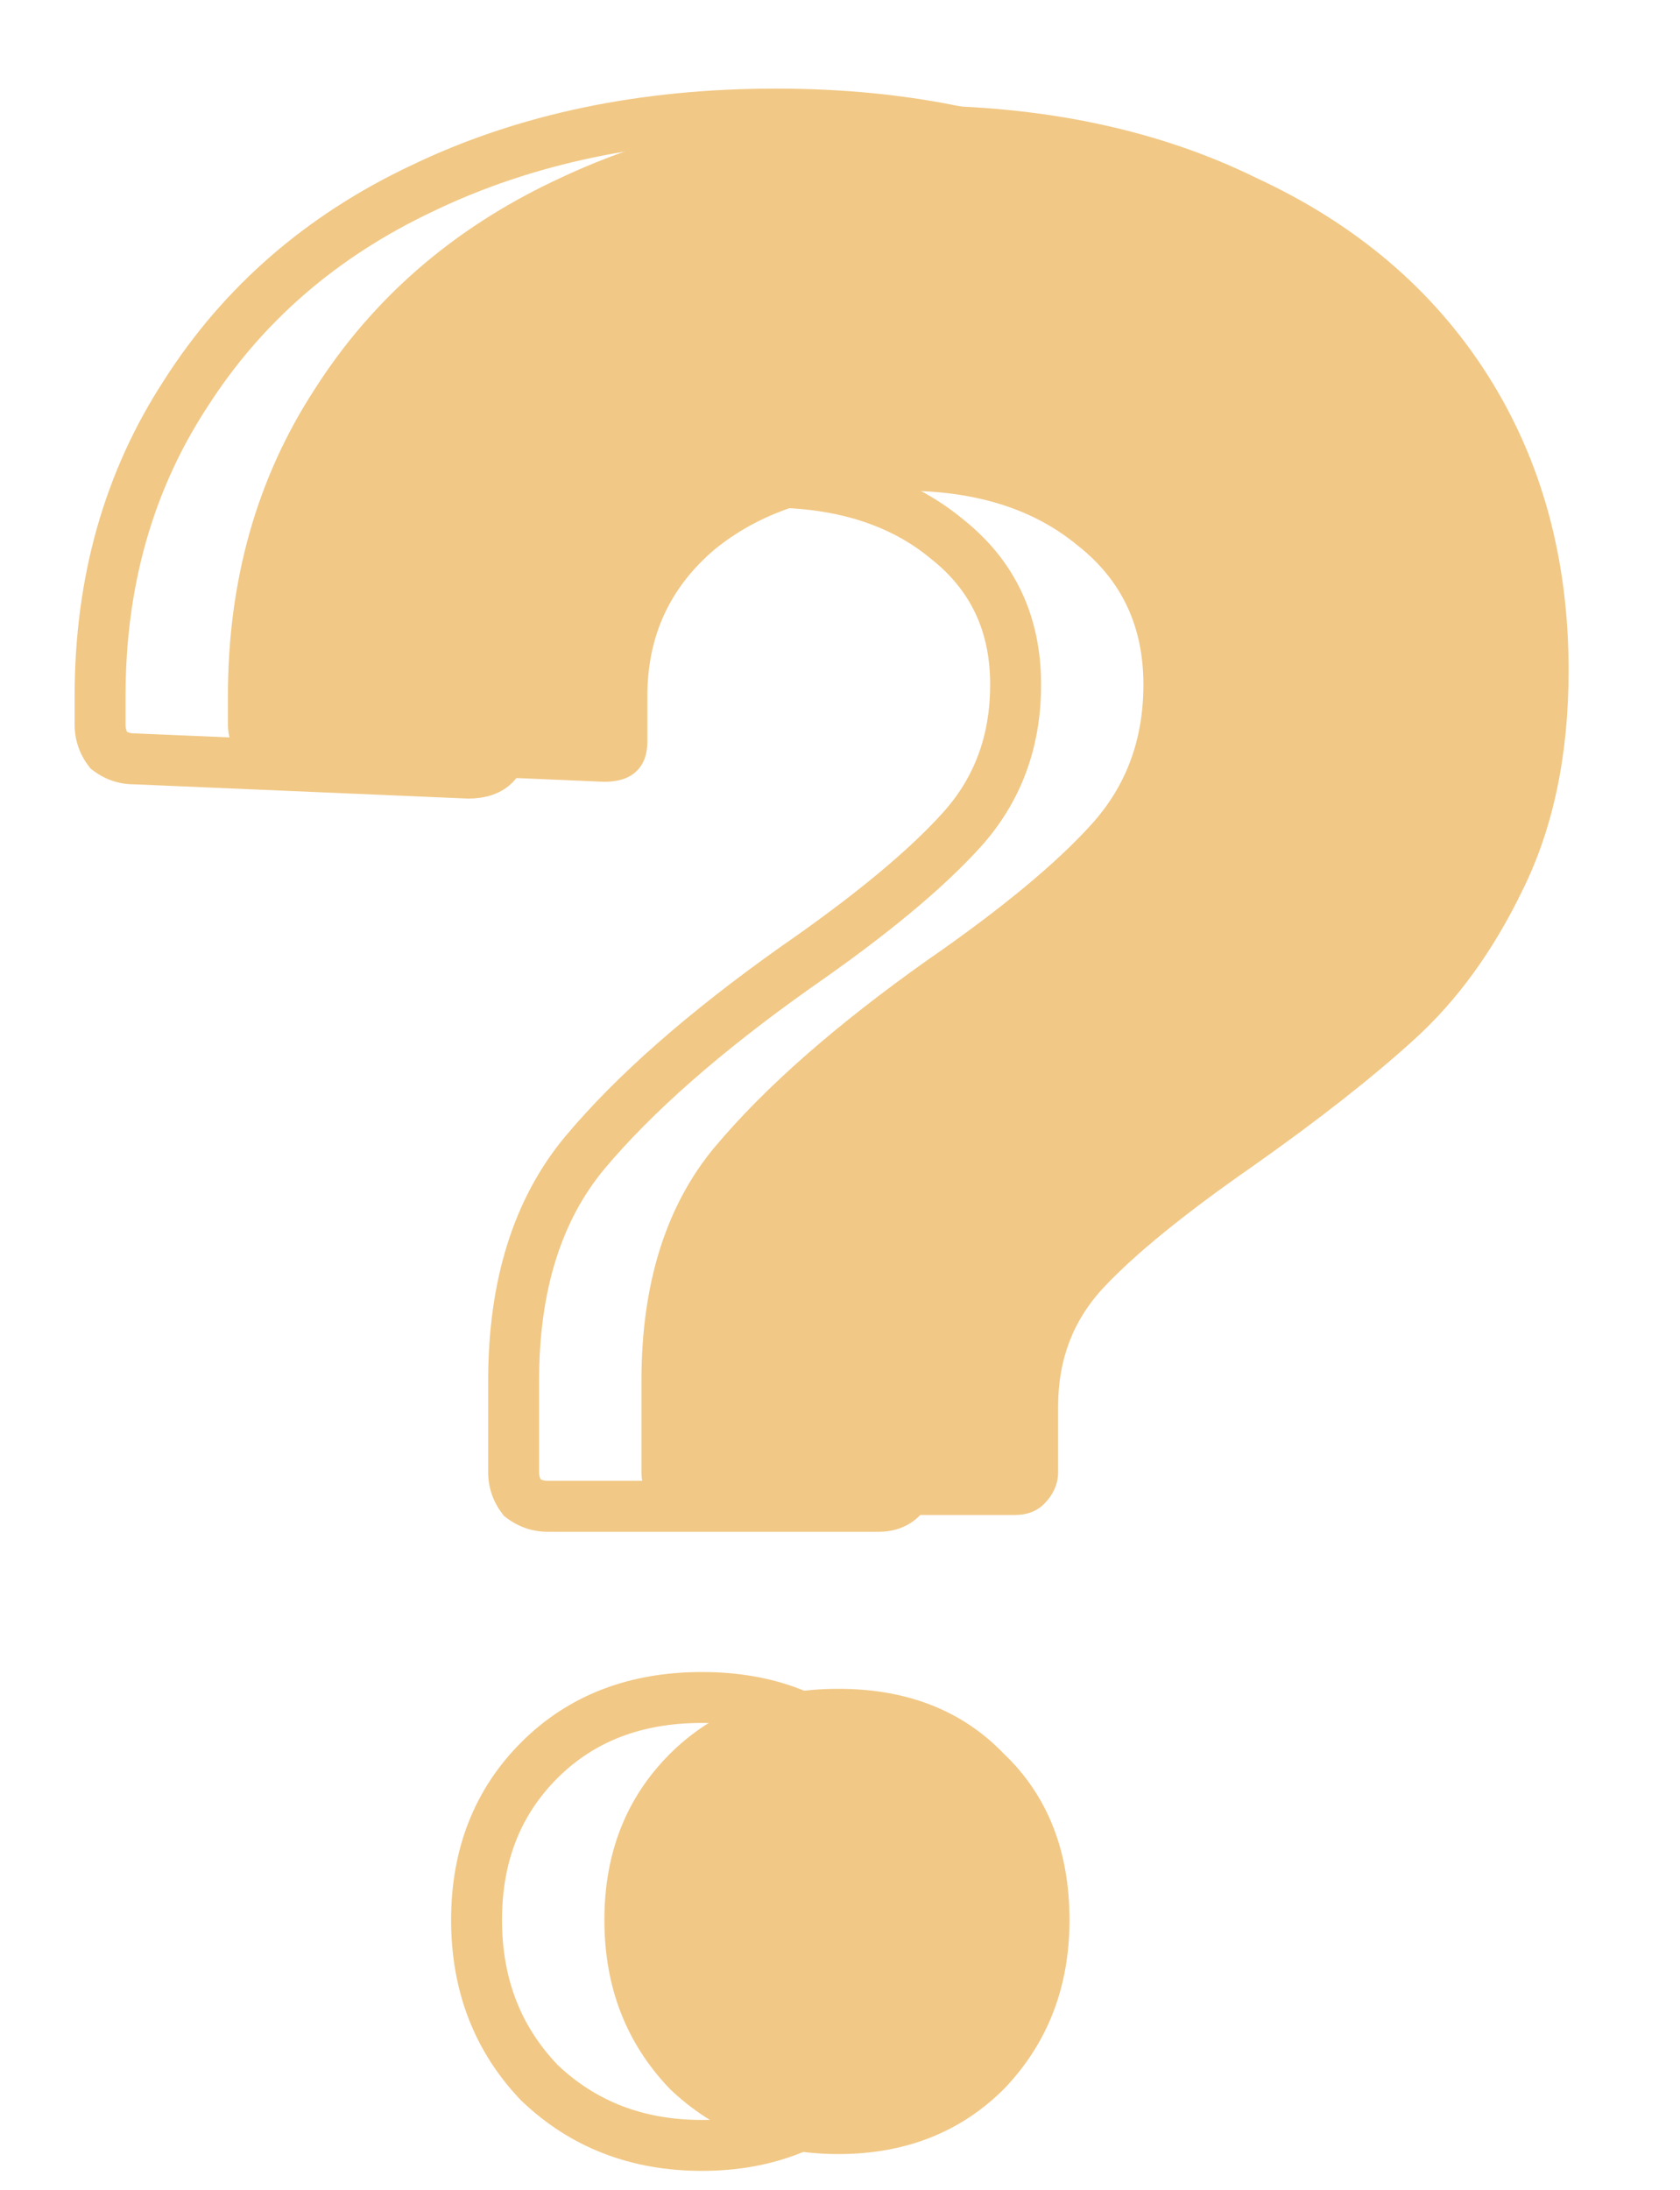
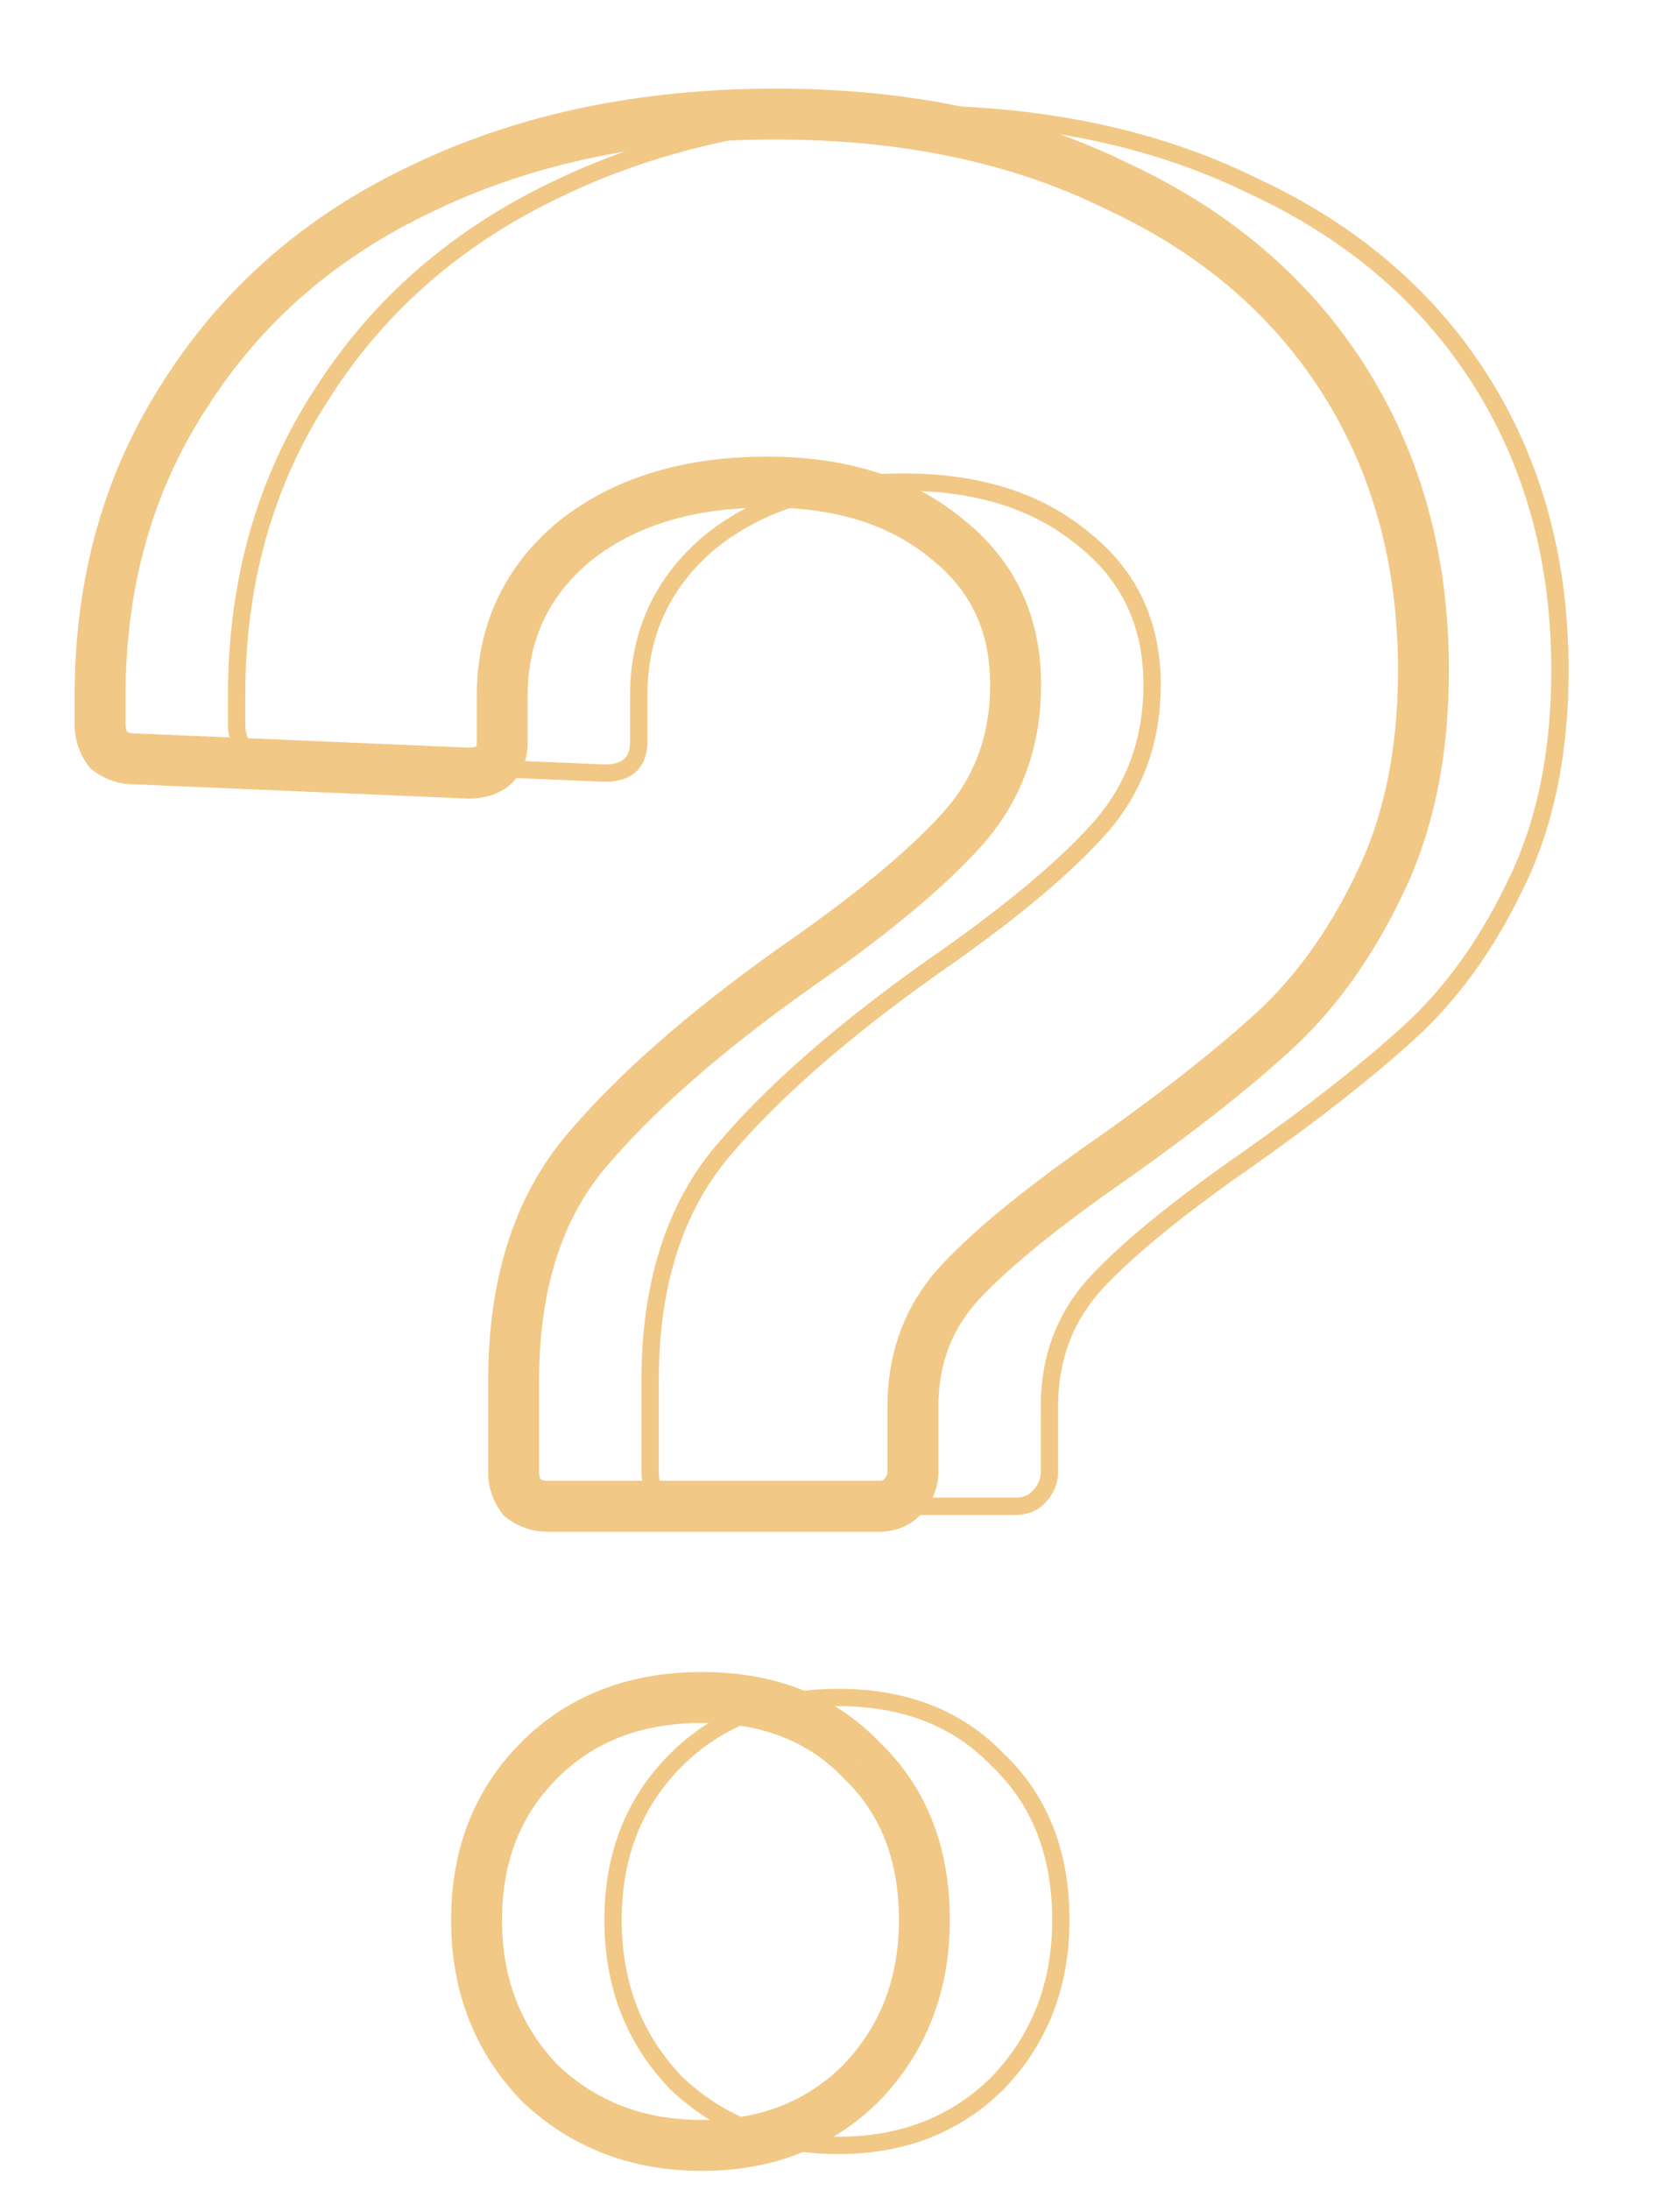
<svg xmlns="http://www.w3.org/2000/svg" width="33" height="43" viewBox="0 0 33 43" fill="none">
  <path d="M10.257 29.412L9.857 29.712L9.9 29.769L9.957 29.812L10.257 29.412ZM11.49 22.633L11.107 22.312L11.106 22.313L11.49 22.633ZM15.636 18.992L15.351 18.58L15.347 18.584L15.636 18.992ZM18.605 10.588L18.285 10.972L18.295 10.98L18.605 10.588ZM11.266 10.644L10.952 10.255L10.944 10.261L11.266 10.644ZM9.193 15.182L9.172 15.681L9.182 15.682H9.193V15.182ZM2.638 14.902L2.66 14.402L2.649 14.402H2.638V14.902ZM2.134 14.734L1.734 15.034L1.777 15.091L1.834 15.134L2.134 14.734ZM3.647 7.731L4.065 8.004L4.068 8L3.647 7.731ZM8.297 3.697L8.51 4.149L8.514 4.147L8.297 3.697ZM21.91 3.641L21.69 4.09L21.701 4.095L21.91 3.641ZM26.392 7.451L26.814 7.182L26.392 7.451ZM27.065 17.423L26.617 17.199L26.615 17.205L27.065 17.423ZM24.992 20.28L25.328 20.65H25.328L24.992 20.28ZM21.854 22.745L22.14 23.156L22.143 23.154L21.854 22.745ZM18.885 25.154L18.522 24.811L18.885 25.154ZM17.709 29.412L17.355 29.058L17.709 29.412ZM10.594 40.897L10.232 41.243L10.24 41.251L10.248 41.258L10.594 40.897ZM10.594 34.566L10.947 34.92L10.594 34.566ZM16.924 34.566L16.563 34.911L16.571 34.92L16.579 34.928L16.924 34.566ZM16.924 40.897L17.278 41.251L17.286 41.243L16.924 40.897ZM10.762 29.08C10.683 29.08 10.62 29.059 10.557 29.012L9.957 29.812C10.193 29.989 10.467 30.08 10.762 30.08V29.08ZM10.657 29.112C10.61 29.049 10.589 28.986 10.589 28.908H9.589C9.589 29.203 9.68 29.476 9.857 29.712L10.657 29.112ZM10.589 28.908V27.115H9.589V28.908H10.589ZM10.589 27.115C10.589 25.331 11.034 23.961 11.874 22.953L11.106 22.313C10.078 23.546 9.589 25.164 9.589 27.115H10.589ZM11.873 22.954C12.807 21.841 14.153 20.655 15.925 19.4L15.347 18.584C13.533 19.868 12.115 21.11 11.107 22.312L11.873 22.954ZM15.92 19.403C17.39 18.385 18.509 17.463 19.256 16.638L18.514 15.967C17.842 16.71 16.794 17.581 15.351 18.581L15.92 19.403ZM19.256 16.638C20.054 15.756 20.45 14.682 20.45 13.445H19.45C19.45 14.45 19.136 15.28 18.514 15.967L19.256 16.638ZM20.45 13.445C20.45 12.105 19.938 11.005 18.915 10.196L18.295 10.98C19.065 11.59 19.45 12.395 19.45 13.445H20.45ZM18.925 10.204C17.918 9.365 16.619 8.967 15.075 8.967V9.967C16.445 9.967 17.499 10.317 18.285 10.972L18.925 10.204ZM15.075 8.967C13.422 8.967 12.033 9.382 10.952 10.255L11.58 11.033C12.441 10.337 13.591 9.967 15.075 9.967V8.967ZM10.944 10.261C9.896 11.142 9.365 12.291 9.365 13.669H10.365C10.365 12.583 10.768 11.715 11.588 11.027L10.944 10.261ZM9.365 13.669V14.566H10.365V13.669H9.365ZM9.365 14.566C9.365 14.624 9.357 14.654 9.353 14.664C9.351 14.672 9.352 14.666 9.359 14.659C9.375 14.645 9.35 14.682 9.193 14.682V15.682C9.484 15.682 9.795 15.616 10.035 15.396C10.283 15.169 10.365 14.86 10.365 14.566H9.365ZM9.214 14.682L2.66 14.402L2.617 15.401L9.172 15.681L9.214 14.682ZM2.638 14.402C2.56 14.402 2.497 14.381 2.434 14.334L1.834 15.134C2.07 15.311 2.343 15.402 2.638 15.402V14.402ZM2.534 14.434C2.487 14.371 2.466 14.308 2.466 14.229H1.466C1.466 14.524 1.557 14.798 1.734 15.034L2.534 14.434ZM2.466 14.229V13.669H1.466V14.229H2.466ZM2.466 13.669C2.466 11.516 3.003 9.633 4.065 8.004L3.228 7.458C2.049 9.264 1.466 11.341 1.466 13.669H2.466ZM4.068 8C5.135 6.328 6.611 5.045 8.51 4.149L8.083 3.245C6.023 4.217 4.399 5.623 3.225 7.462L4.068 8ZM8.514 4.147C10.452 3.214 12.692 2.74 15.244 2.74V1.74C12.567 1.74 10.175 2.238 8.08 3.247L8.514 4.147ZM15.244 2.74C17.722 2.74 19.866 3.196 21.69 4.09L22.131 3.192C20.145 2.219 17.845 1.74 15.244 1.74V2.74ZM21.701 4.095C23.565 4.955 24.981 6.164 25.971 7.719L26.814 7.182C25.712 5.45 24.14 4.119 22.12 3.187L21.701 4.095ZM25.971 7.719C26.96 9.273 27.461 11.083 27.461 13.165H28.461C28.461 10.915 27.917 8.915 26.814 7.182L25.971 7.719ZM27.461 13.165C27.461 14.748 27.173 16.088 26.617 17.199L27.512 17.646C28.151 16.368 28.461 14.868 28.461 13.165H27.461ZM26.615 17.205C26.078 18.314 25.423 19.212 24.655 19.91L25.328 20.65C26.204 19.854 26.931 18.847 27.515 17.641L26.615 17.205ZM24.655 19.91C23.854 20.639 22.825 21.448 21.566 22.337L22.143 23.154C23.423 22.25 24.487 21.415 25.328 20.65L24.655 19.91ZM21.569 22.334C20.214 23.275 19.192 24.101 18.522 24.811L19.249 25.497C19.848 24.862 20.805 24.082 22.14 23.156L21.569 22.334ZM18.522 24.811C17.794 25.581 17.433 26.528 17.433 27.619H18.433C18.433 26.769 18.706 26.072 19.249 25.497L18.522 24.811ZM17.433 27.619V28.908H18.433V27.619H17.433ZM17.433 28.908C17.433 28.944 17.424 28.989 17.355 29.058L18.062 29.766C18.292 29.536 18.433 29.245 18.433 28.908H17.433ZM17.355 29.058C17.353 29.06 17.34 29.08 17.26 29.08V30.08C17.554 30.08 17.84 29.988 18.062 29.766L17.355 29.058ZM17.26 29.08H10.762V30.08H17.26V29.08ZM13.787 41.63C12.636 41.63 11.698 41.262 10.939 40.536L10.248 41.258C11.207 42.175 12.398 42.63 13.787 42.63V41.63ZM10.955 40.551C10.229 39.792 9.861 38.854 9.861 37.704H8.861C8.861 39.093 9.315 40.284 10.232 41.243L10.955 40.551ZM9.861 37.704C9.861 36.553 10.228 35.639 10.947 34.92L10.24 34.213C9.315 35.137 8.861 36.315 8.861 37.704H9.861ZM10.947 34.92C11.663 34.204 12.594 33.834 13.787 33.834V32.834C12.365 32.834 11.168 33.285 10.24 34.213L10.947 34.92ZM13.787 33.834C14.98 33.834 15.887 34.204 16.563 34.911L17.286 34.221C16.393 33.285 15.208 32.834 13.787 32.834V33.834ZM16.579 34.928C17.287 35.603 17.657 36.511 17.657 37.704H18.657C18.657 36.282 18.205 35.098 17.27 34.205L16.579 34.928ZM17.657 37.704C17.657 38.854 17.289 39.792 16.563 40.551L17.286 41.243C18.203 40.284 18.657 39.093 18.657 37.704H17.657ZM16.571 40.543C15.852 41.262 14.938 41.63 13.787 41.63V42.63C15.176 42.63 16.353 42.175 17.278 41.251L16.571 40.543Z" fill="#F1C885" />
-   <path d="M13.443 29.58C13.256 29.58 13.088 29.524 12.938 29.412C12.826 29.263 12.77 29.095 12.77 28.908V27.115C12.77 25.248 13.237 23.754 14.171 22.633C15.142 21.475 16.524 20.261 18.317 18.992C19.773 17.983 20.856 17.087 21.566 16.302C22.276 15.518 22.631 14.566 22.631 13.445C22.631 12.25 22.182 11.298 21.286 10.588C20.39 9.841 19.213 9.467 17.756 9.467C16.188 9.467 14.918 9.86 13.947 10.644C13.013 11.428 12.546 12.437 12.546 13.669V14.566C12.546 14.976 12.322 15.182 11.874 15.182L5.319 14.902C5.132 14.902 4.964 14.846 4.815 14.734C4.703 14.584 4.647 14.416 4.647 14.229V13.669C4.647 11.428 5.207 9.449 6.328 7.731C7.448 5.975 8.998 4.631 10.977 3.697C12.994 2.726 15.31 2.24 17.924 2.24C20.464 2.24 22.686 2.707 24.591 3.641C26.534 4.537 28.027 5.807 29.073 7.451C30.119 9.094 30.642 10.999 30.642 13.165C30.642 14.808 30.343 16.228 29.746 17.423C29.185 18.581 28.494 19.533 27.673 20.28C26.851 21.027 25.805 21.849 24.535 22.745C23.191 23.679 22.201 24.482 21.566 25.154C20.931 25.826 20.614 26.648 20.614 27.619V28.908C20.614 29.095 20.539 29.263 20.39 29.412C20.277 29.524 20.128 29.58 19.941 29.58H13.443ZM16.468 42.13C15.198 42.13 14.133 41.719 13.274 40.897C12.453 40.038 12.042 38.974 12.042 37.704C12.042 36.434 12.453 35.388 13.274 34.566C14.096 33.745 15.161 33.334 16.468 33.334C17.775 33.334 18.821 33.745 19.605 34.566C20.427 35.351 20.838 36.396 20.838 37.704C20.838 38.974 20.427 40.038 19.605 40.897C18.784 41.719 17.738 42.13 16.468 42.13Z" fill="#F1C885" />
  <path d="M12.938 29.412L12.802 29.514L12.817 29.534L12.836 29.548L12.938 29.412ZM14.171 22.633L14.041 22.524L14.04 22.524L14.171 22.633ZM18.317 18.992L18.22 18.852L18.218 18.853L18.317 18.992ZM21.286 10.588L21.177 10.719L21.18 10.721L21.286 10.588ZM13.947 10.644L13.84 10.512L13.837 10.514L13.947 10.644ZM11.874 15.182L11.867 15.352H11.874V15.182ZM5.319 14.902L5.326 14.732H5.319V14.902ZM4.815 14.734L4.679 14.836L4.693 14.855L4.713 14.87L4.815 14.734ZM6.328 7.731L6.47 7.824L6.471 7.822L6.328 7.731ZM10.977 3.697L11.05 3.851L11.051 3.85L10.977 3.697ZM24.591 3.641L24.517 3.794L24.52 3.795L24.591 3.641ZM29.073 7.451L29.217 7.359L29.073 7.451ZM29.746 17.423L29.593 17.347L29.593 17.349L29.746 17.423ZM27.673 20.28L27.787 20.406L27.673 20.28ZM24.535 22.745L24.632 22.885L24.633 22.884L24.535 22.745ZM21.566 25.154L21.442 25.038L21.566 25.154ZM20.39 29.412L20.269 29.292L20.39 29.412ZM13.274 40.897L13.152 41.015L13.157 41.02L13.274 40.897ZM13.274 34.566L13.395 34.686L13.274 34.566ZM19.605 34.566L19.482 34.684L19.488 34.689L19.605 34.566ZM19.605 40.897L19.725 41.017L19.728 41.014L19.605 40.897ZM13.443 29.41C13.293 29.41 13.16 29.366 13.04 29.276L12.836 29.548C13.015 29.682 13.219 29.75 13.443 29.75V29.41ZM13.074 29.31C12.984 29.19 12.94 29.058 12.94 28.908H12.6C12.6 29.131 12.668 29.335 12.802 29.514L13.074 29.31ZM12.94 28.908V27.115H12.6V28.908H12.94ZM12.94 27.115C12.94 25.276 13.4 23.824 14.302 22.742L14.04 22.524C13.075 23.683 12.6 25.219 12.6 27.115H12.94ZM14.301 22.742C15.26 21.599 16.629 20.395 18.415 19.13L18.218 18.853C16.419 20.128 15.024 21.351 14.041 22.524L14.301 22.742ZM18.413 19.131C19.875 18.12 20.97 17.215 21.692 16.416L21.44 16.188C20.743 16.959 19.672 17.846 18.22 18.852L18.413 19.131ZM21.692 16.416C22.432 15.599 22.8 14.605 22.8 13.445H22.46C22.46 14.526 22.12 15.437 21.44 16.188L21.692 16.416ZM22.8 13.445C22.8 12.201 22.331 11.198 21.392 10.455L21.18 10.721C22.034 11.397 22.46 12.299 22.46 13.445H22.8ZM21.395 10.457C20.461 9.679 19.243 9.297 17.756 9.297V9.637C19.183 9.637 20.318 10.003 21.177 10.719L21.395 10.457ZM17.756 9.297C16.159 9.297 14.848 9.697 13.84 10.512L14.054 10.776C14.987 10.022 16.216 9.637 17.756 9.637V9.297ZM13.837 10.514C12.865 11.331 12.376 12.387 12.376 13.669H12.716C12.716 12.486 13.161 11.526 14.056 10.774L13.837 10.514ZM12.376 13.669V14.566H12.716V13.669H12.376ZM12.376 14.566C12.376 14.741 12.329 14.842 12.263 14.902C12.195 14.966 12.075 15.012 11.874 15.012V15.352C12.121 15.352 12.338 15.296 12.493 15.153C12.651 15.008 12.716 14.801 12.716 14.566H12.376ZM11.881 15.012L5.326 14.732L5.312 15.072L11.867 15.352L11.881 15.012ZM5.319 14.732C5.169 14.732 5.037 14.688 4.917 14.598L4.713 14.87C4.892 15.004 5.096 15.072 5.319 15.072V14.732ZM4.951 14.632C4.861 14.512 4.817 14.38 4.817 14.229H4.477C4.477 14.453 4.545 14.657 4.679 14.836L4.951 14.632ZM4.817 14.229V13.669H4.477V14.229H4.817ZM4.817 13.669C4.817 11.458 5.369 9.511 6.47 7.824L6.185 7.638C5.045 9.386 4.477 11.399 4.477 13.669H4.817ZM6.471 7.822C7.573 6.095 9.098 4.772 11.05 3.851L10.905 3.543C8.898 4.49 7.323 5.855 6.184 7.639L6.471 7.822ZM11.051 3.85C13.042 2.892 15.331 2.41 17.924 2.41V2.07C15.289 2.07 12.947 2.56 10.904 3.544L11.051 3.85ZM17.924 2.41C20.443 2.41 22.639 2.873 24.517 3.794L24.666 3.488C22.734 2.541 20.485 2.07 17.924 2.07V2.41ZM24.52 3.795C26.436 4.679 27.903 5.929 28.93 7.542L29.217 7.359C28.152 5.686 26.631 4.395 24.663 3.487L24.52 3.795ZM28.93 7.542C29.956 9.155 30.472 11.027 30.472 13.165H30.812C30.812 10.97 30.282 9.033 29.217 7.359L28.93 7.542ZM30.472 13.165C30.472 14.788 30.177 16.18 29.593 17.347L29.898 17.499C30.509 16.275 30.812 14.829 30.812 13.165H30.472ZM29.593 17.349C29.04 18.49 28.362 19.424 27.558 20.154L27.787 20.406C28.627 19.642 29.33 18.671 29.899 17.497L29.593 17.349ZM27.558 20.154C26.743 20.895 25.703 21.712 24.437 22.606L24.633 22.884C25.907 21.985 26.959 21.159 27.787 20.406L27.558 20.154ZM24.438 22.605C23.09 23.542 22.089 24.352 21.442 25.038L21.69 25.271C22.313 24.611 23.291 23.816 24.632 22.885L24.438 22.605ZM21.442 25.038C20.776 25.743 20.444 26.607 20.444 27.619H20.784C20.784 26.689 21.086 25.91 21.69 25.271L21.442 25.038ZM20.444 27.619V28.908H20.784V27.619H20.444ZM20.444 28.908C20.444 29.043 20.391 29.17 20.269 29.292L20.51 29.532C20.686 29.355 20.784 29.146 20.784 28.908H20.444ZM20.269 29.292C20.195 29.366 20.092 29.41 19.941 29.41V29.75C20.165 29.75 20.36 29.682 20.51 29.532L20.269 29.292ZM19.941 29.41H13.443V29.75H19.941V29.41ZM16.468 41.959C15.239 41.959 14.217 41.563 13.392 40.774L13.157 41.02C14.05 41.874 15.158 42.3 16.468 42.3V41.959ZM13.397 40.779C12.608 39.954 12.212 38.933 12.212 37.704H11.872C11.872 39.014 12.297 40.121 13.152 41.014L13.397 40.779ZM12.212 37.704C12.212 36.474 12.608 35.473 13.395 34.686L13.154 34.446C12.298 35.303 11.872 36.393 11.872 37.704H12.212ZM13.395 34.686C14.18 33.901 15.2 33.504 16.468 33.504V33.164C15.122 33.164 14.012 33.588 13.154 34.446L13.395 34.686ZM16.468 33.504C17.736 33.504 18.735 33.901 19.482 34.684L19.728 34.449C18.907 33.588 17.814 33.164 16.468 33.164V33.504ZM19.488 34.689C20.271 35.437 20.668 36.435 20.668 37.704H21.008C21.008 36.358 20.583 35.265 19.723 34.443L19.488 34.689ZM20.668 37.704C20.668 38.933 20.272 39.954 19.482 40.779L19.728 41.014C20.582 40.121 21.008 39.014 21.008 37.704H20.668ZM19.485 40.777C18.698 41.563 17.697 41.959 16.468 41.959V42.3C17.778 42.3 18.869 41.874 19.725 41.017L19.485 40.777Z" fill="#F1C885" />
</svg>